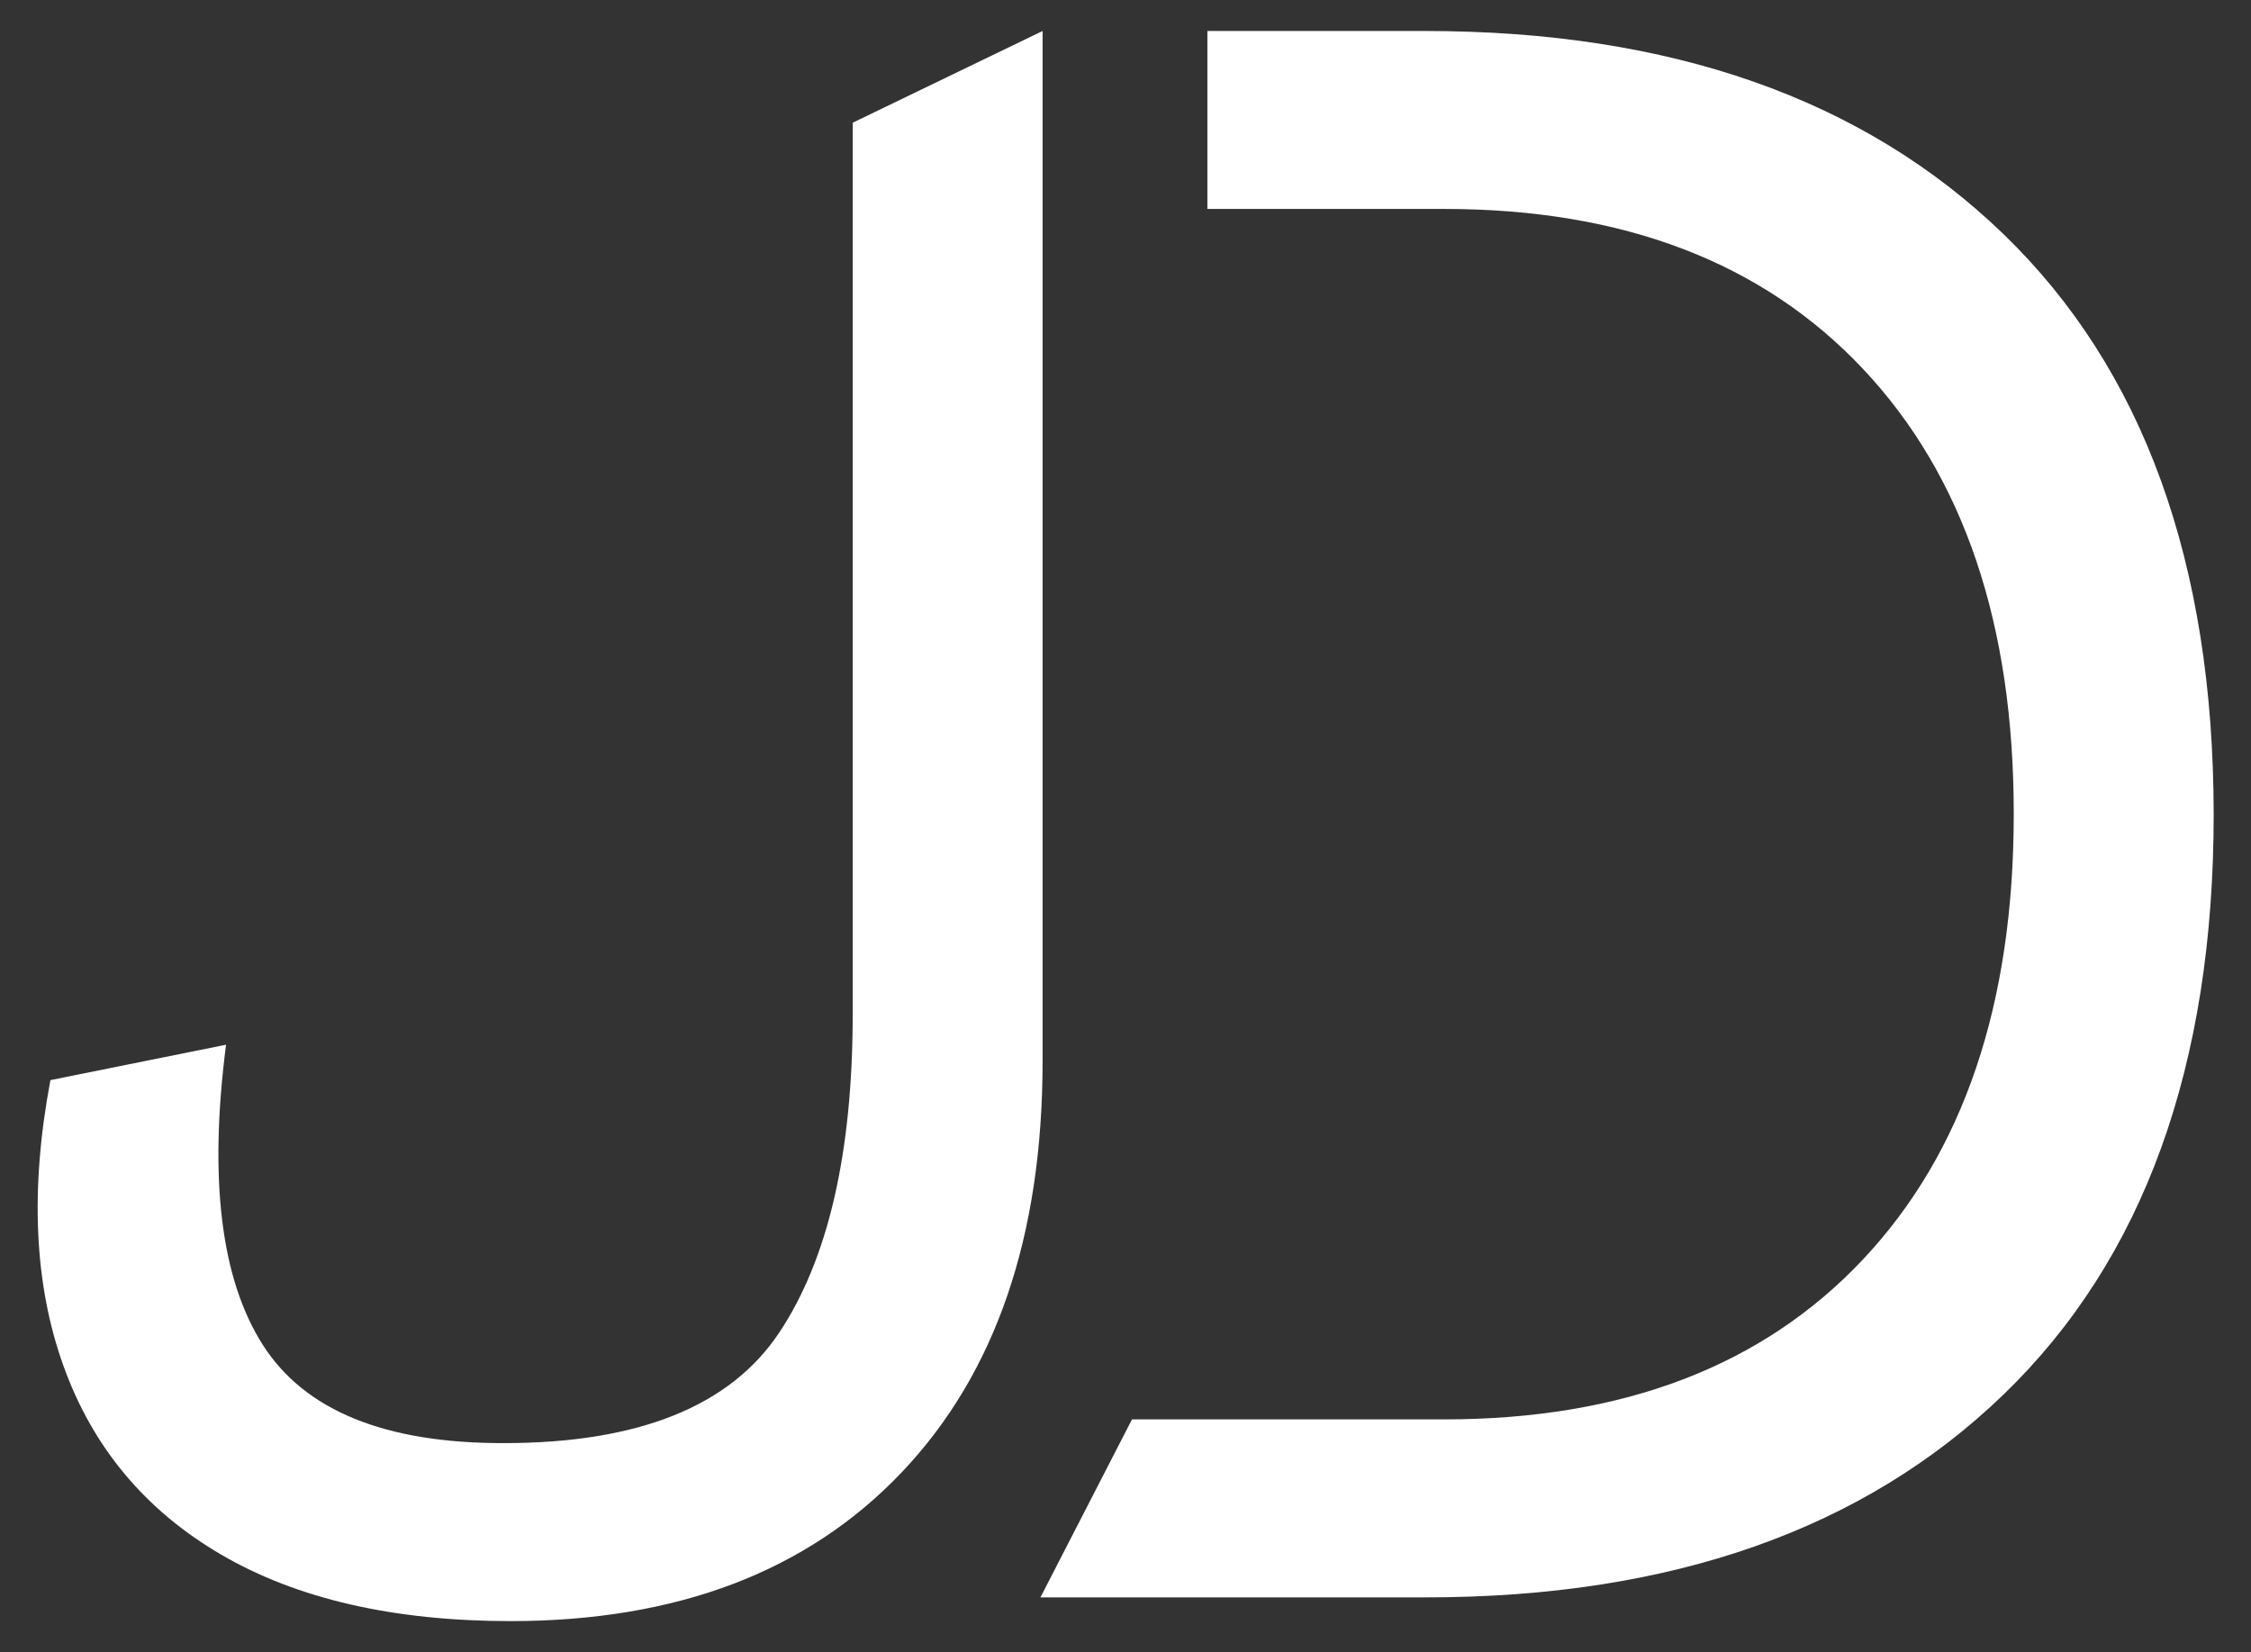
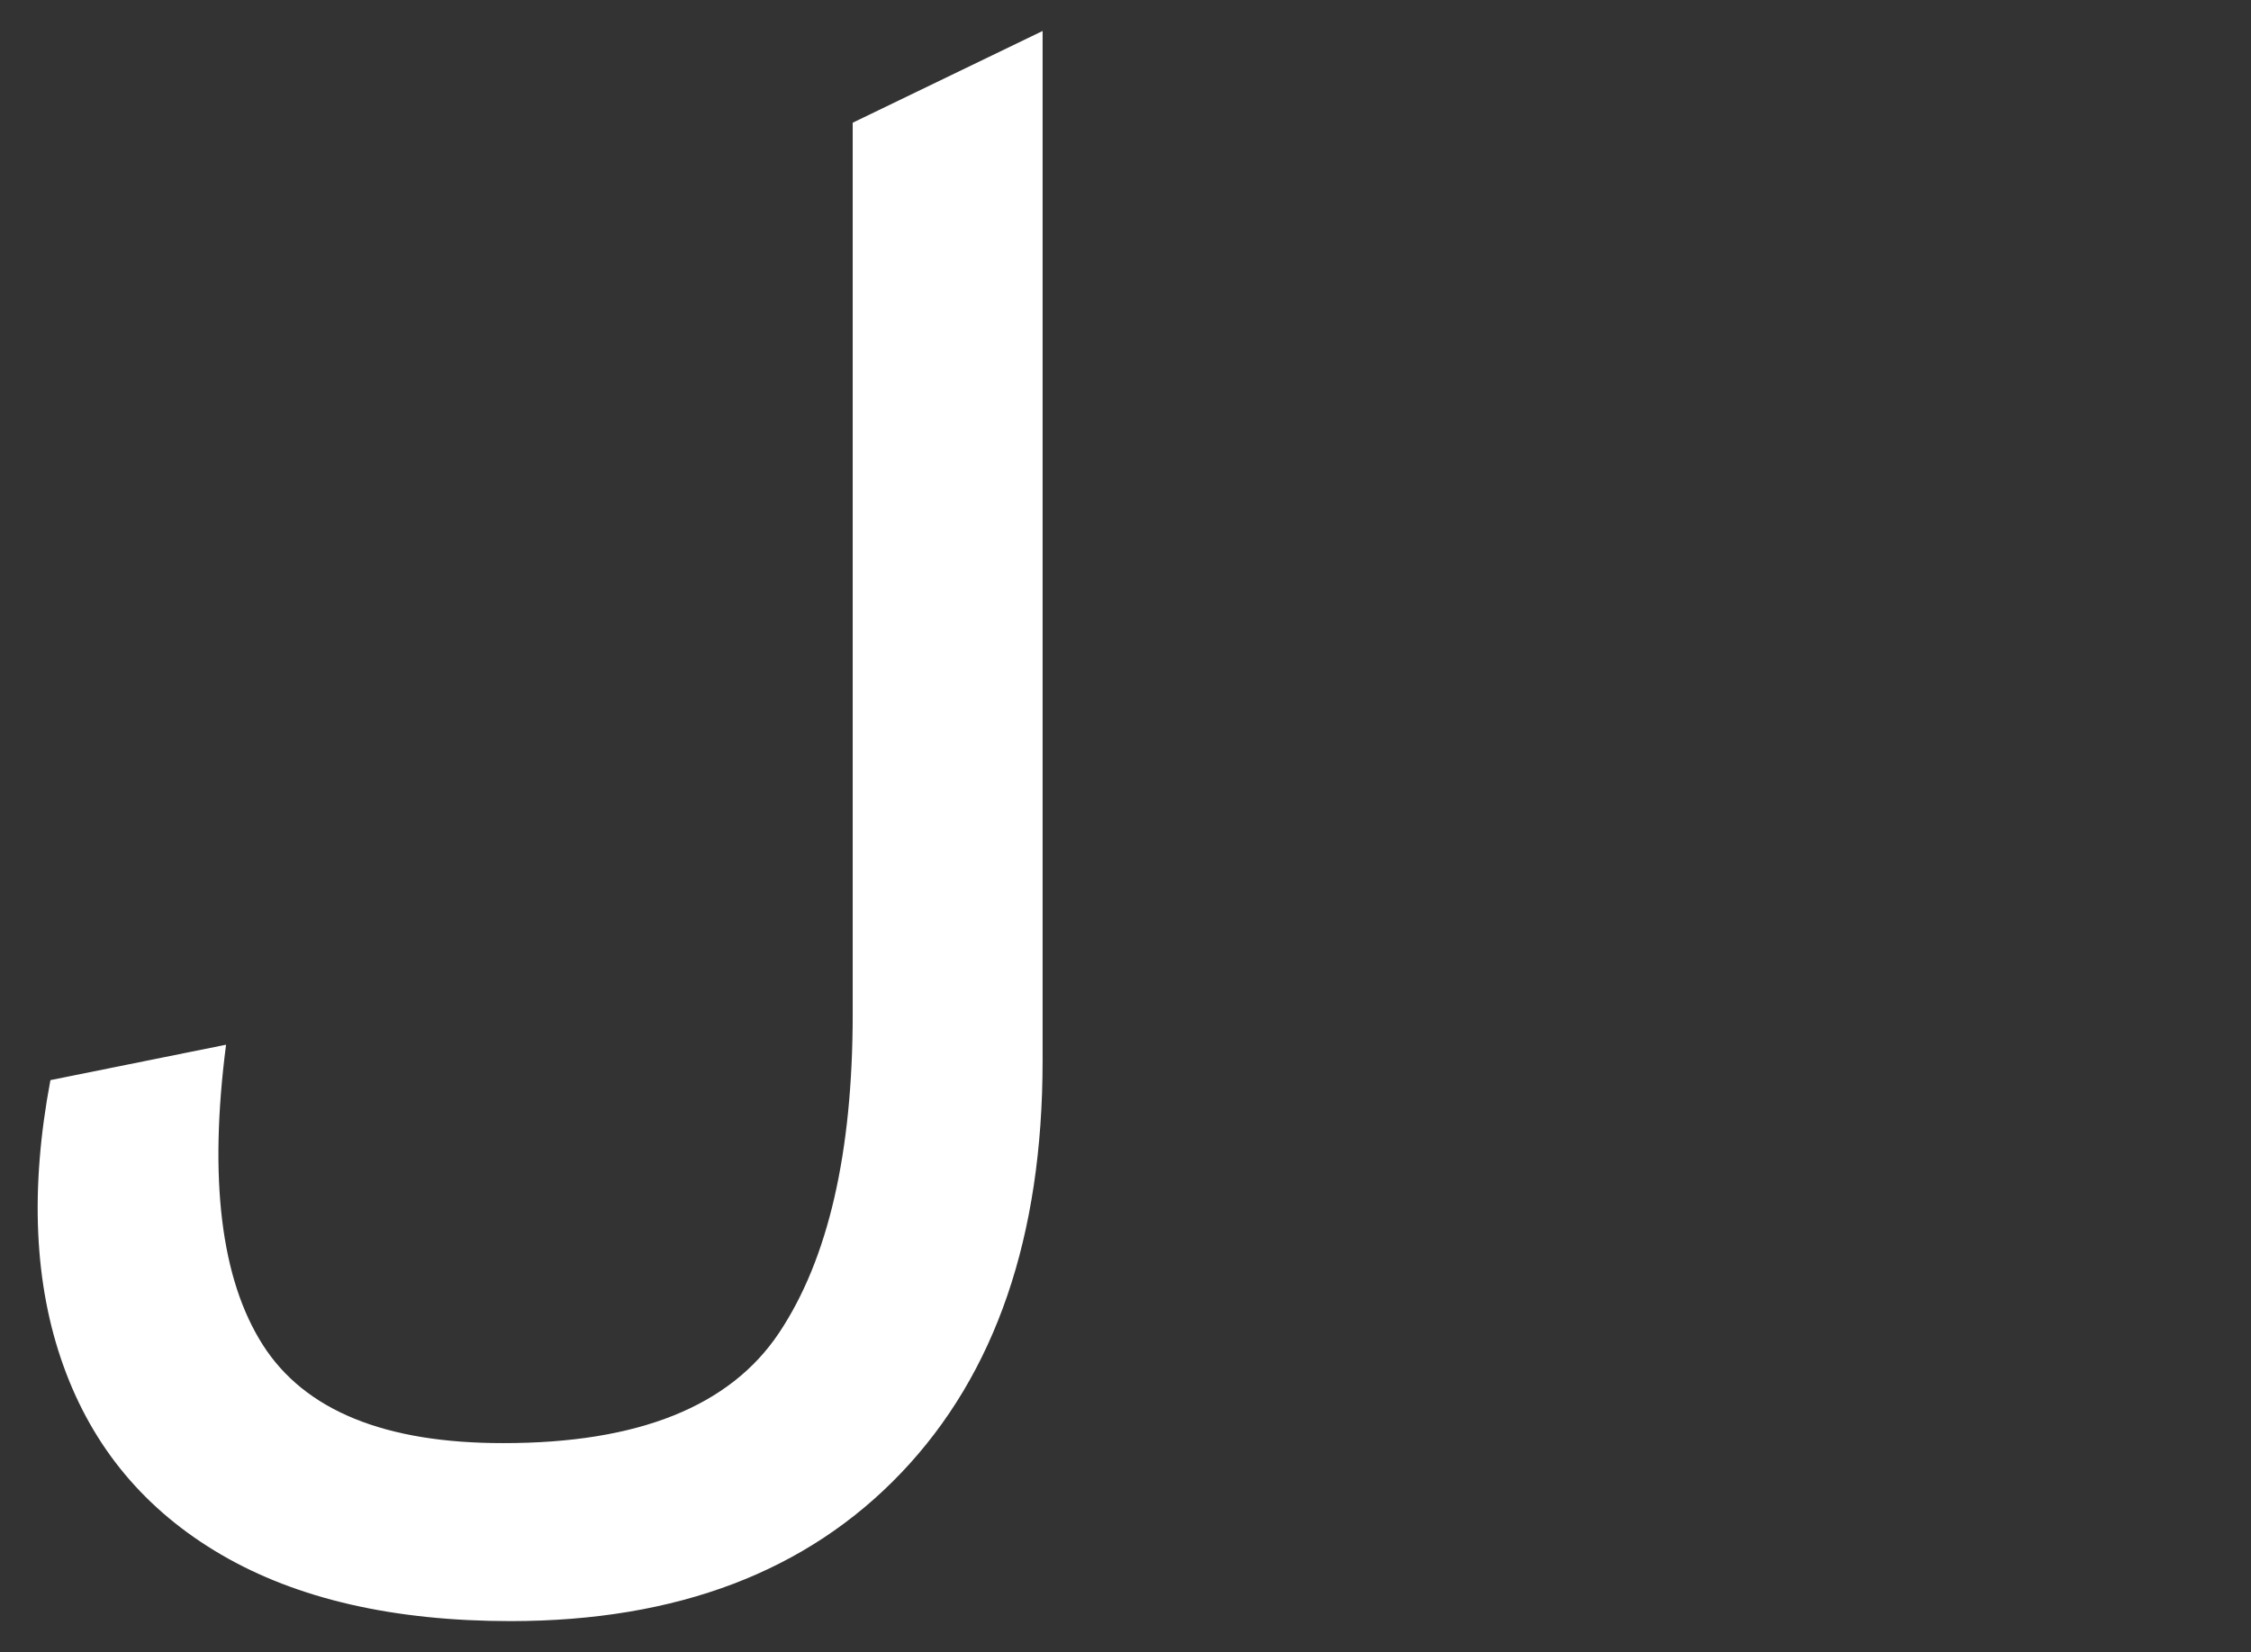
<svg xmlns="http://www.w3.org/2000/svg" id="Layer_1" data-name="Layer 1" viewBox="0 0 508.43 373.2">
  <rect x="0" y="0" width="508.43" height="373.2" fill="#333333" stroke="none" />
  <defs>
    <style>.cls-1{fill:#fff;}</style>
  </defs>
  <path class="cls-1" d="M235.49,7V239.68q0,59.51-31.9,93T115.4,366.21q-39.69,0-65.41-15T14.34,308.57Q4.41,281,11.39,244l39.67-8q-5.89,45.57,8.31,67.82T113.79,326q45.57,0,62.19-24.93T192.6,229V27.72Z" />
-   <path class="cls-1" d="M452.47,52.83Q405,7,321.92,7H272.71V47.2h53.5q60.59,0,94.63,36.19t34,100.53q0,64.34-34,100.53t-94.63,36.19H255.68L235,360.85h87q83.1,0,130.55-45.84t47.45-131.09Q499.92,98.68,452.47,52.83Z" />
</svg>